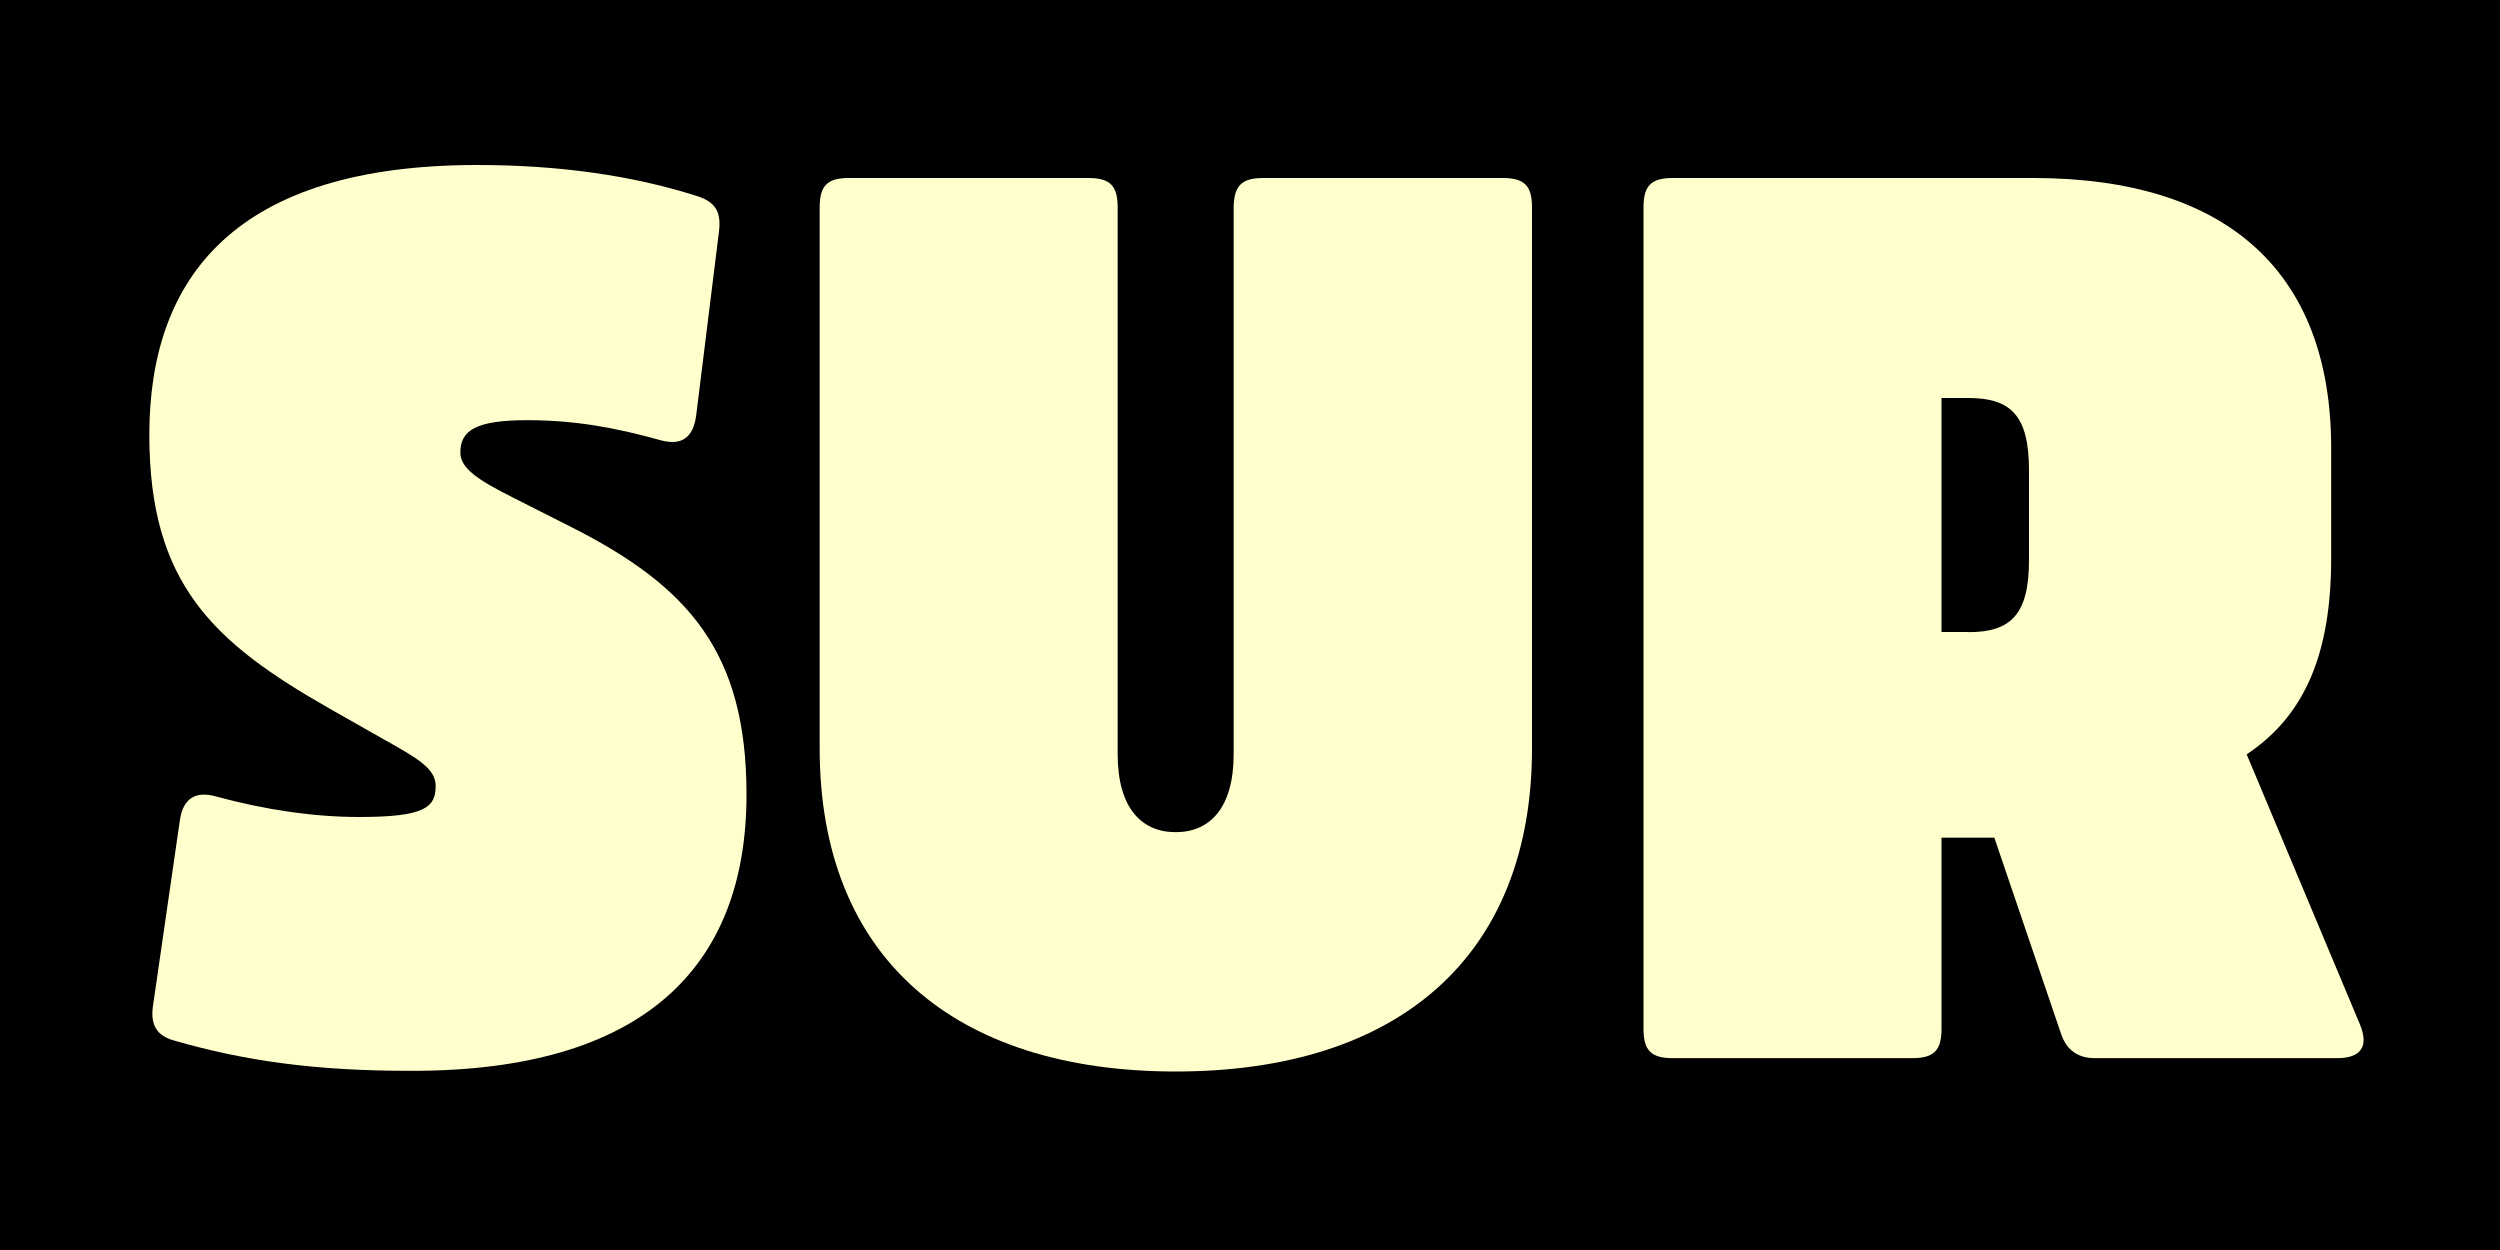
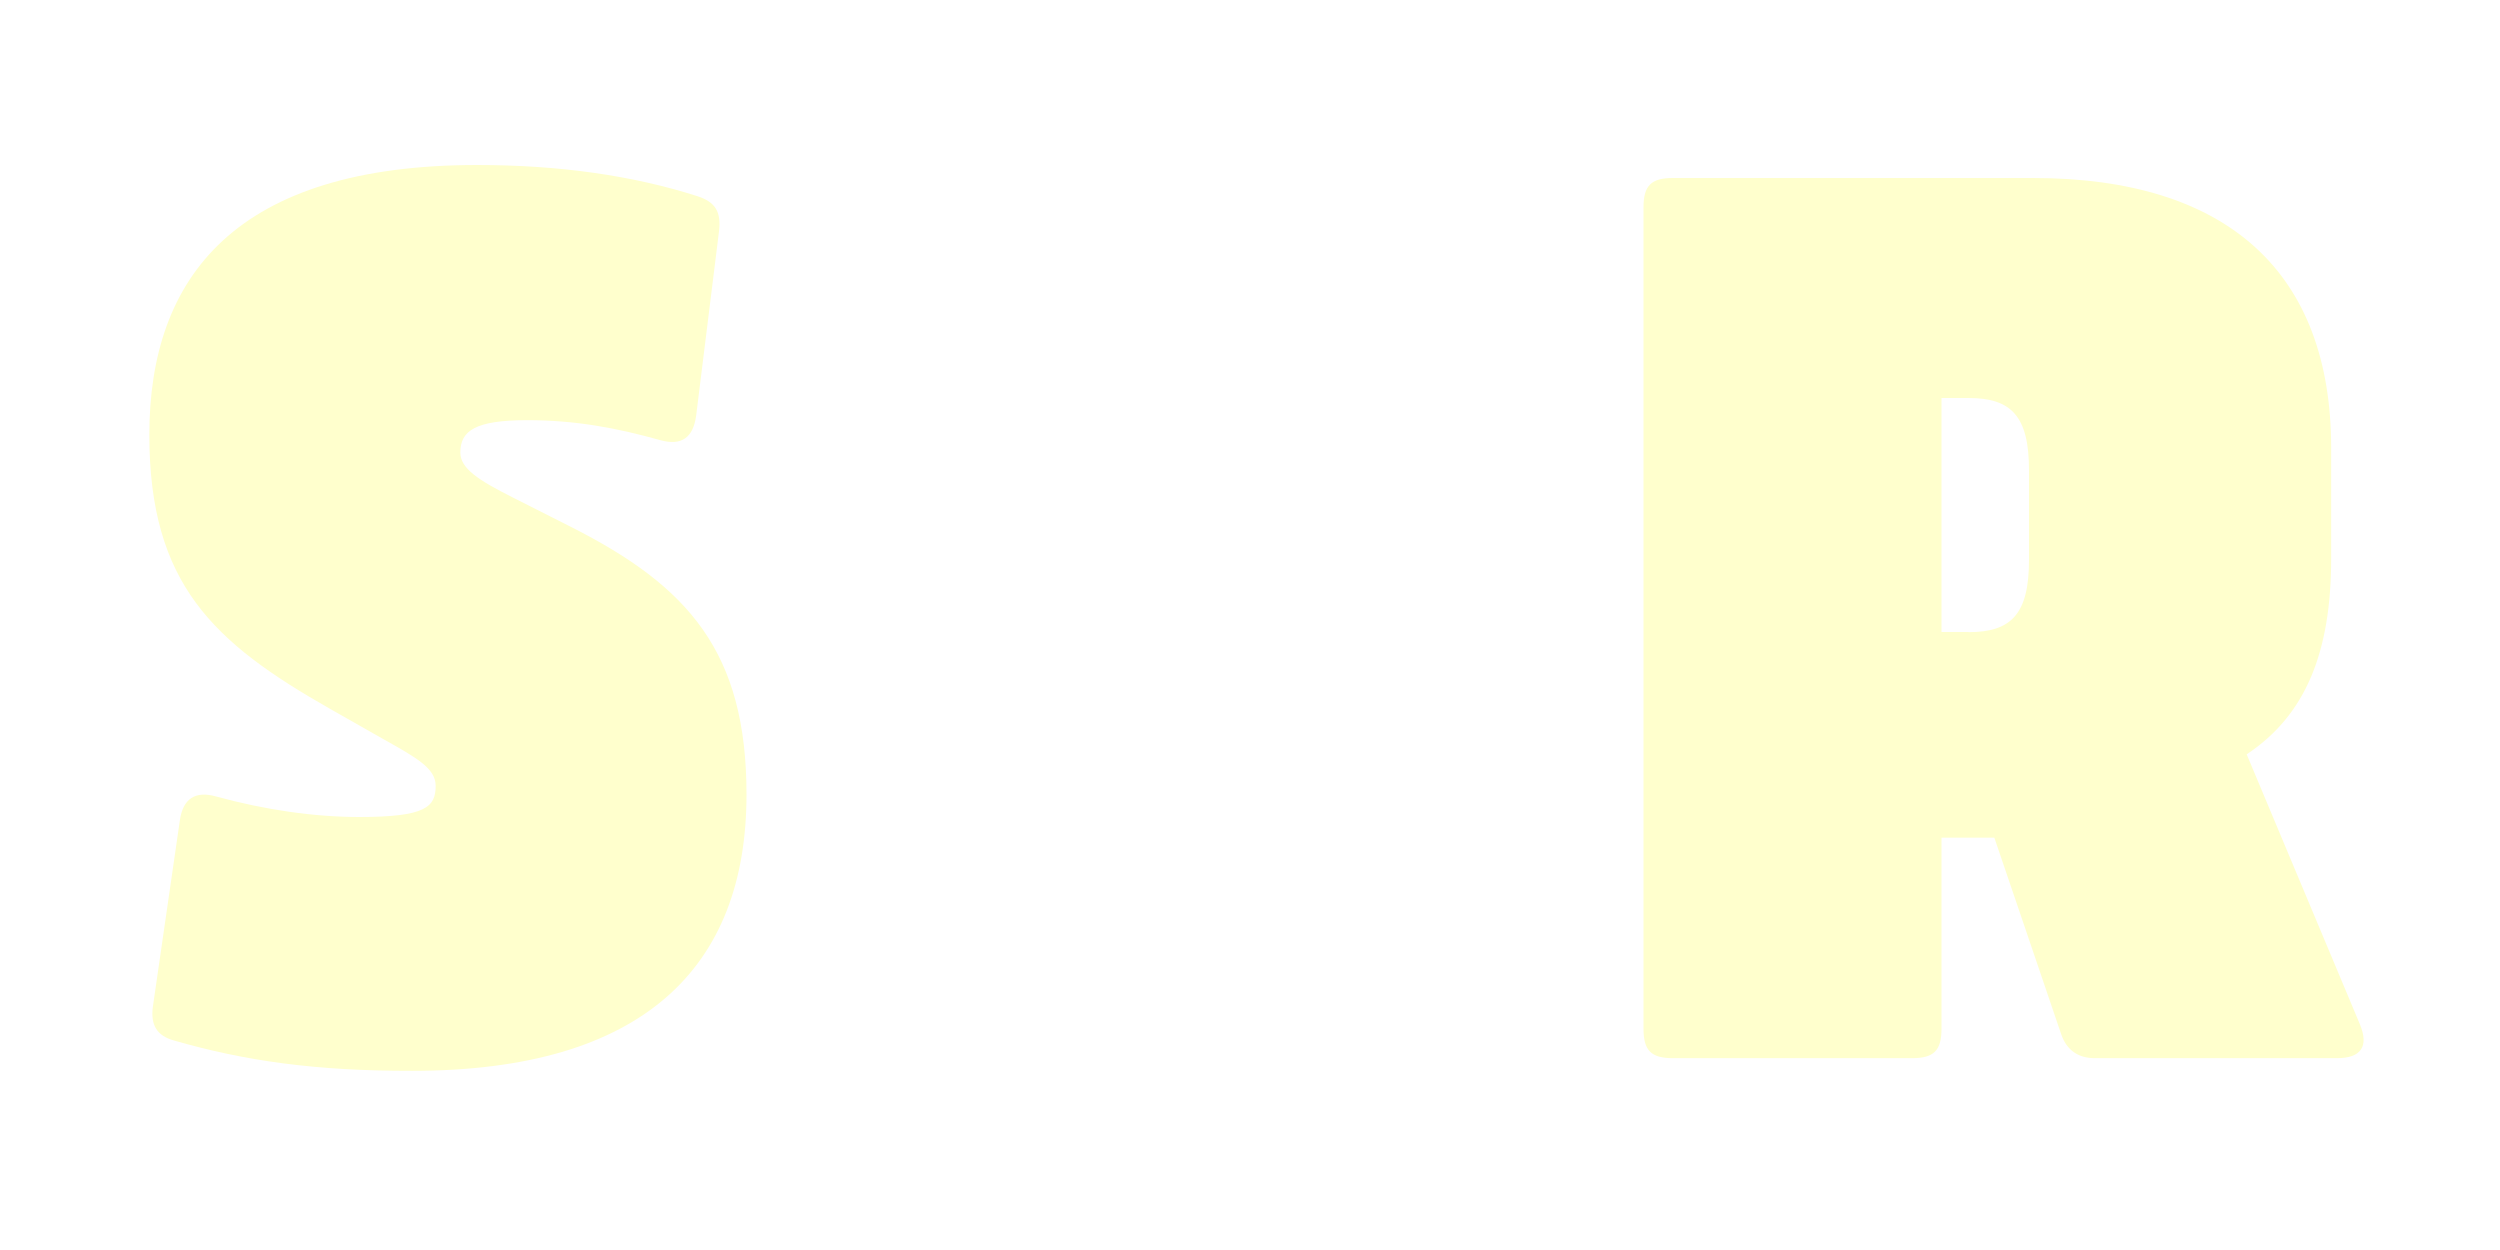
<svg xmlns="http://www.w3.org/2000/svg" version="1.1" id="Layer_1" x="0px" y="0px" viewBox="0 0 1500 750" style="enable-background:new 0 0 1500 750;" xml:space="preserve">
  <style type="text/css">
	.st0{fill:#FFFFCD;}
</style>
  <g id="Art">
-     <rect width="1500" height="750" />
-   </g>
+     </g>
  <g>
    <g>
      <path class="st0" d="M104.4,624.3c-10.2-2.8-14.1-9.2-12.7-20.1l16.2-111.9c1.8-13,9.2-18,21.8-14.4c29.6,8.1,59.1,12.3,85.9,12.3    c39.8,0,45.8-6,45.8-18.7c0-10.6-11.6-16.9-31.7-28.2l-31.7-18c-70-39.8-108.4-75-108.4-164.4c0-95,52.1-161.9,196.8-161.9    c48.9,0,93.3,6.3,132,18.7c10.9,3.5,14.4,9.5,13,21.1l-13.7,110.5c-1.8,13.4-8.8,18.3-21.5,14.8c-26.4-7.4-51-12-79.9-12    c-31,0-40.1,6.3-40.1,19.4c0,9.5,10.6,16.5,31.7,27.1l34.8,17.6c70.4,35.6,105.2,75,105.2,160.5c0,103.8-62,165.8-200.6,165.8    C189.6,642.6,147,636.6,104.4,624.3z" />
-       <path class="st0" d="M758,106.8h143.6c13,0,17.6,4.6,17.6,17.6V449c0,125.3-80.6,193.9-213.7,193.9    c-133.1,0-213.7-68.6-213.7-193.9V124.4c0-13,4.6-17.6,17.6-17.6h143.6c13,0,17.6,4.6,17.6,17.6v328.1c0,32.4,14.4,46.8,34.8,46.8    c20.4,0,34.8-14.4,34.8-46.8V124.4C740.4,111.4,745,106.8,758,106.8z" />
      <path class="st0" d="M1398.7,268.8v66.2c0,56-15.1,94-50.7,117.6l67.9,161.9c5.6,13.4,0.7,20.4-13.7,20.4h-145.4    c-9.9,0-16.9-4.9-20.1-14.4l-40.1-117.9h-31.7v114.7c0,13-4.6,17.6-17.6,17.6h-143.6c-13,0-17.6-4.6-17.6-17.6V124.4    c0-13,4.6-17.6,17.6-17.6h216.1C1337.1,106.8,1398.7,163.9,1398.7,268.8z M1181.1,379.3c25.7,0,36.3-10.9,36.3-43.3v-53.9    c0-32.4-10.6-43.3-36.3-43.3h-16.2v140.4H1181.1z" />
    </g>
  </g>
</svg>